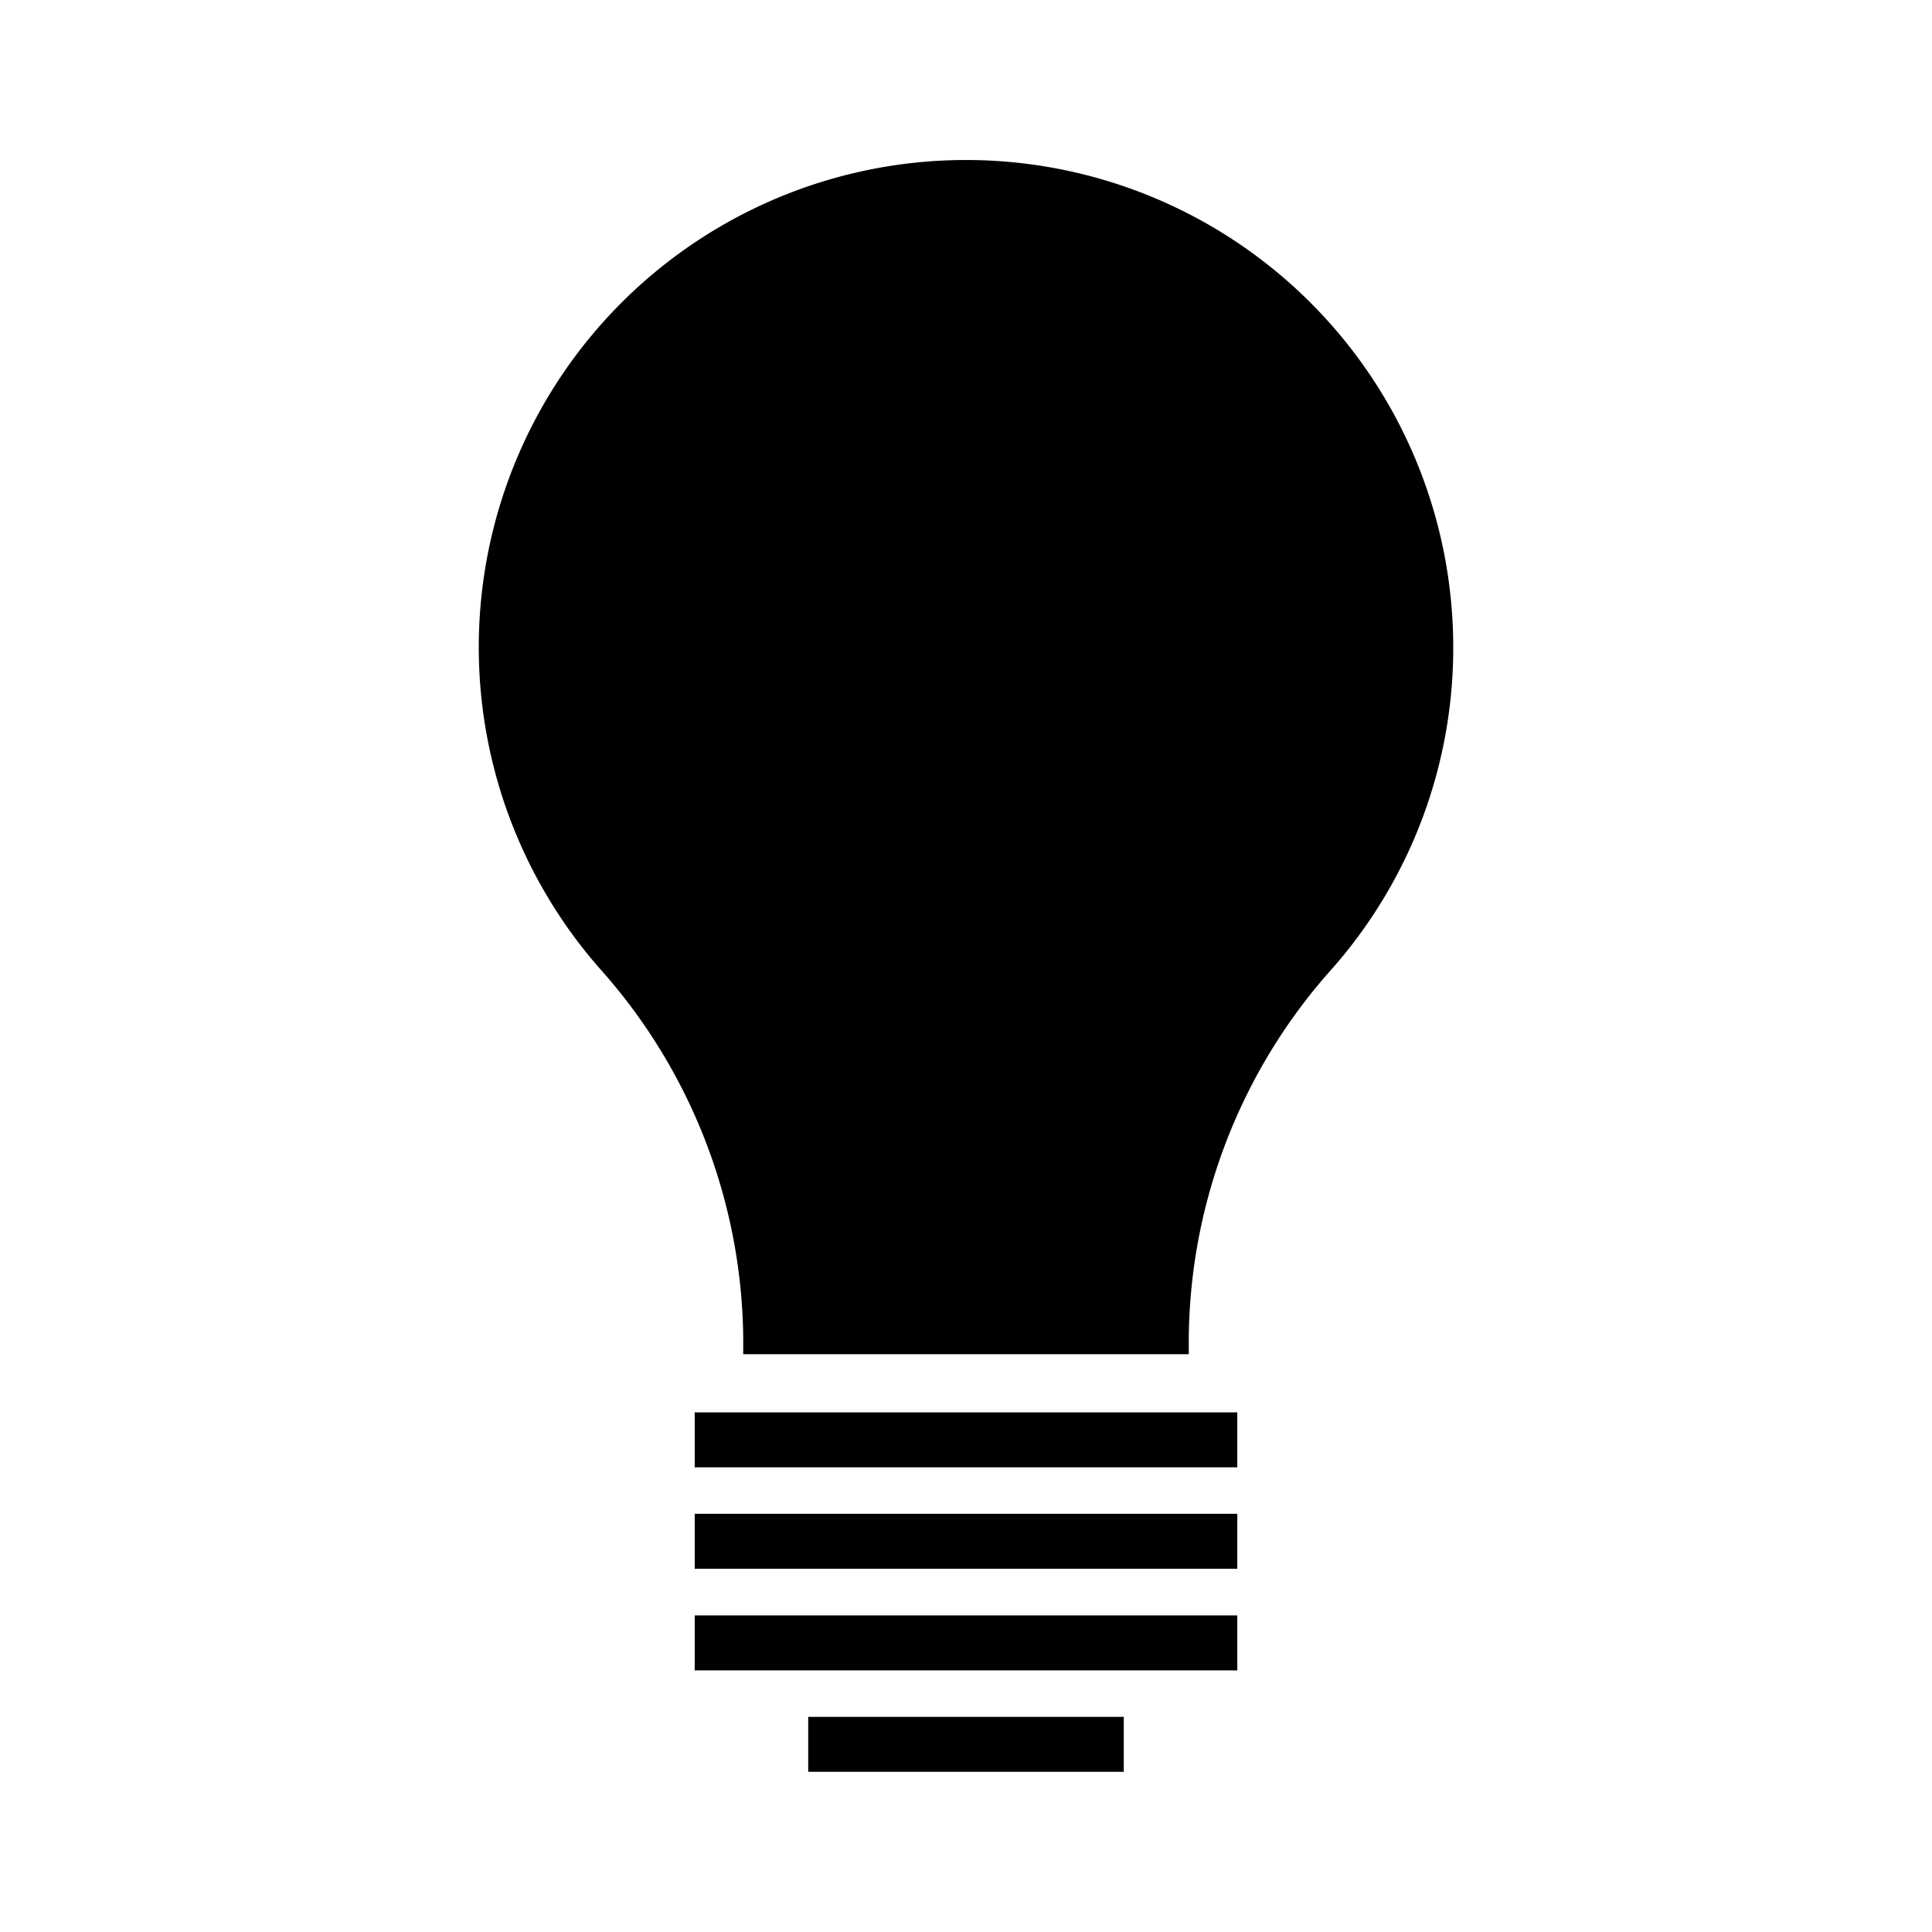
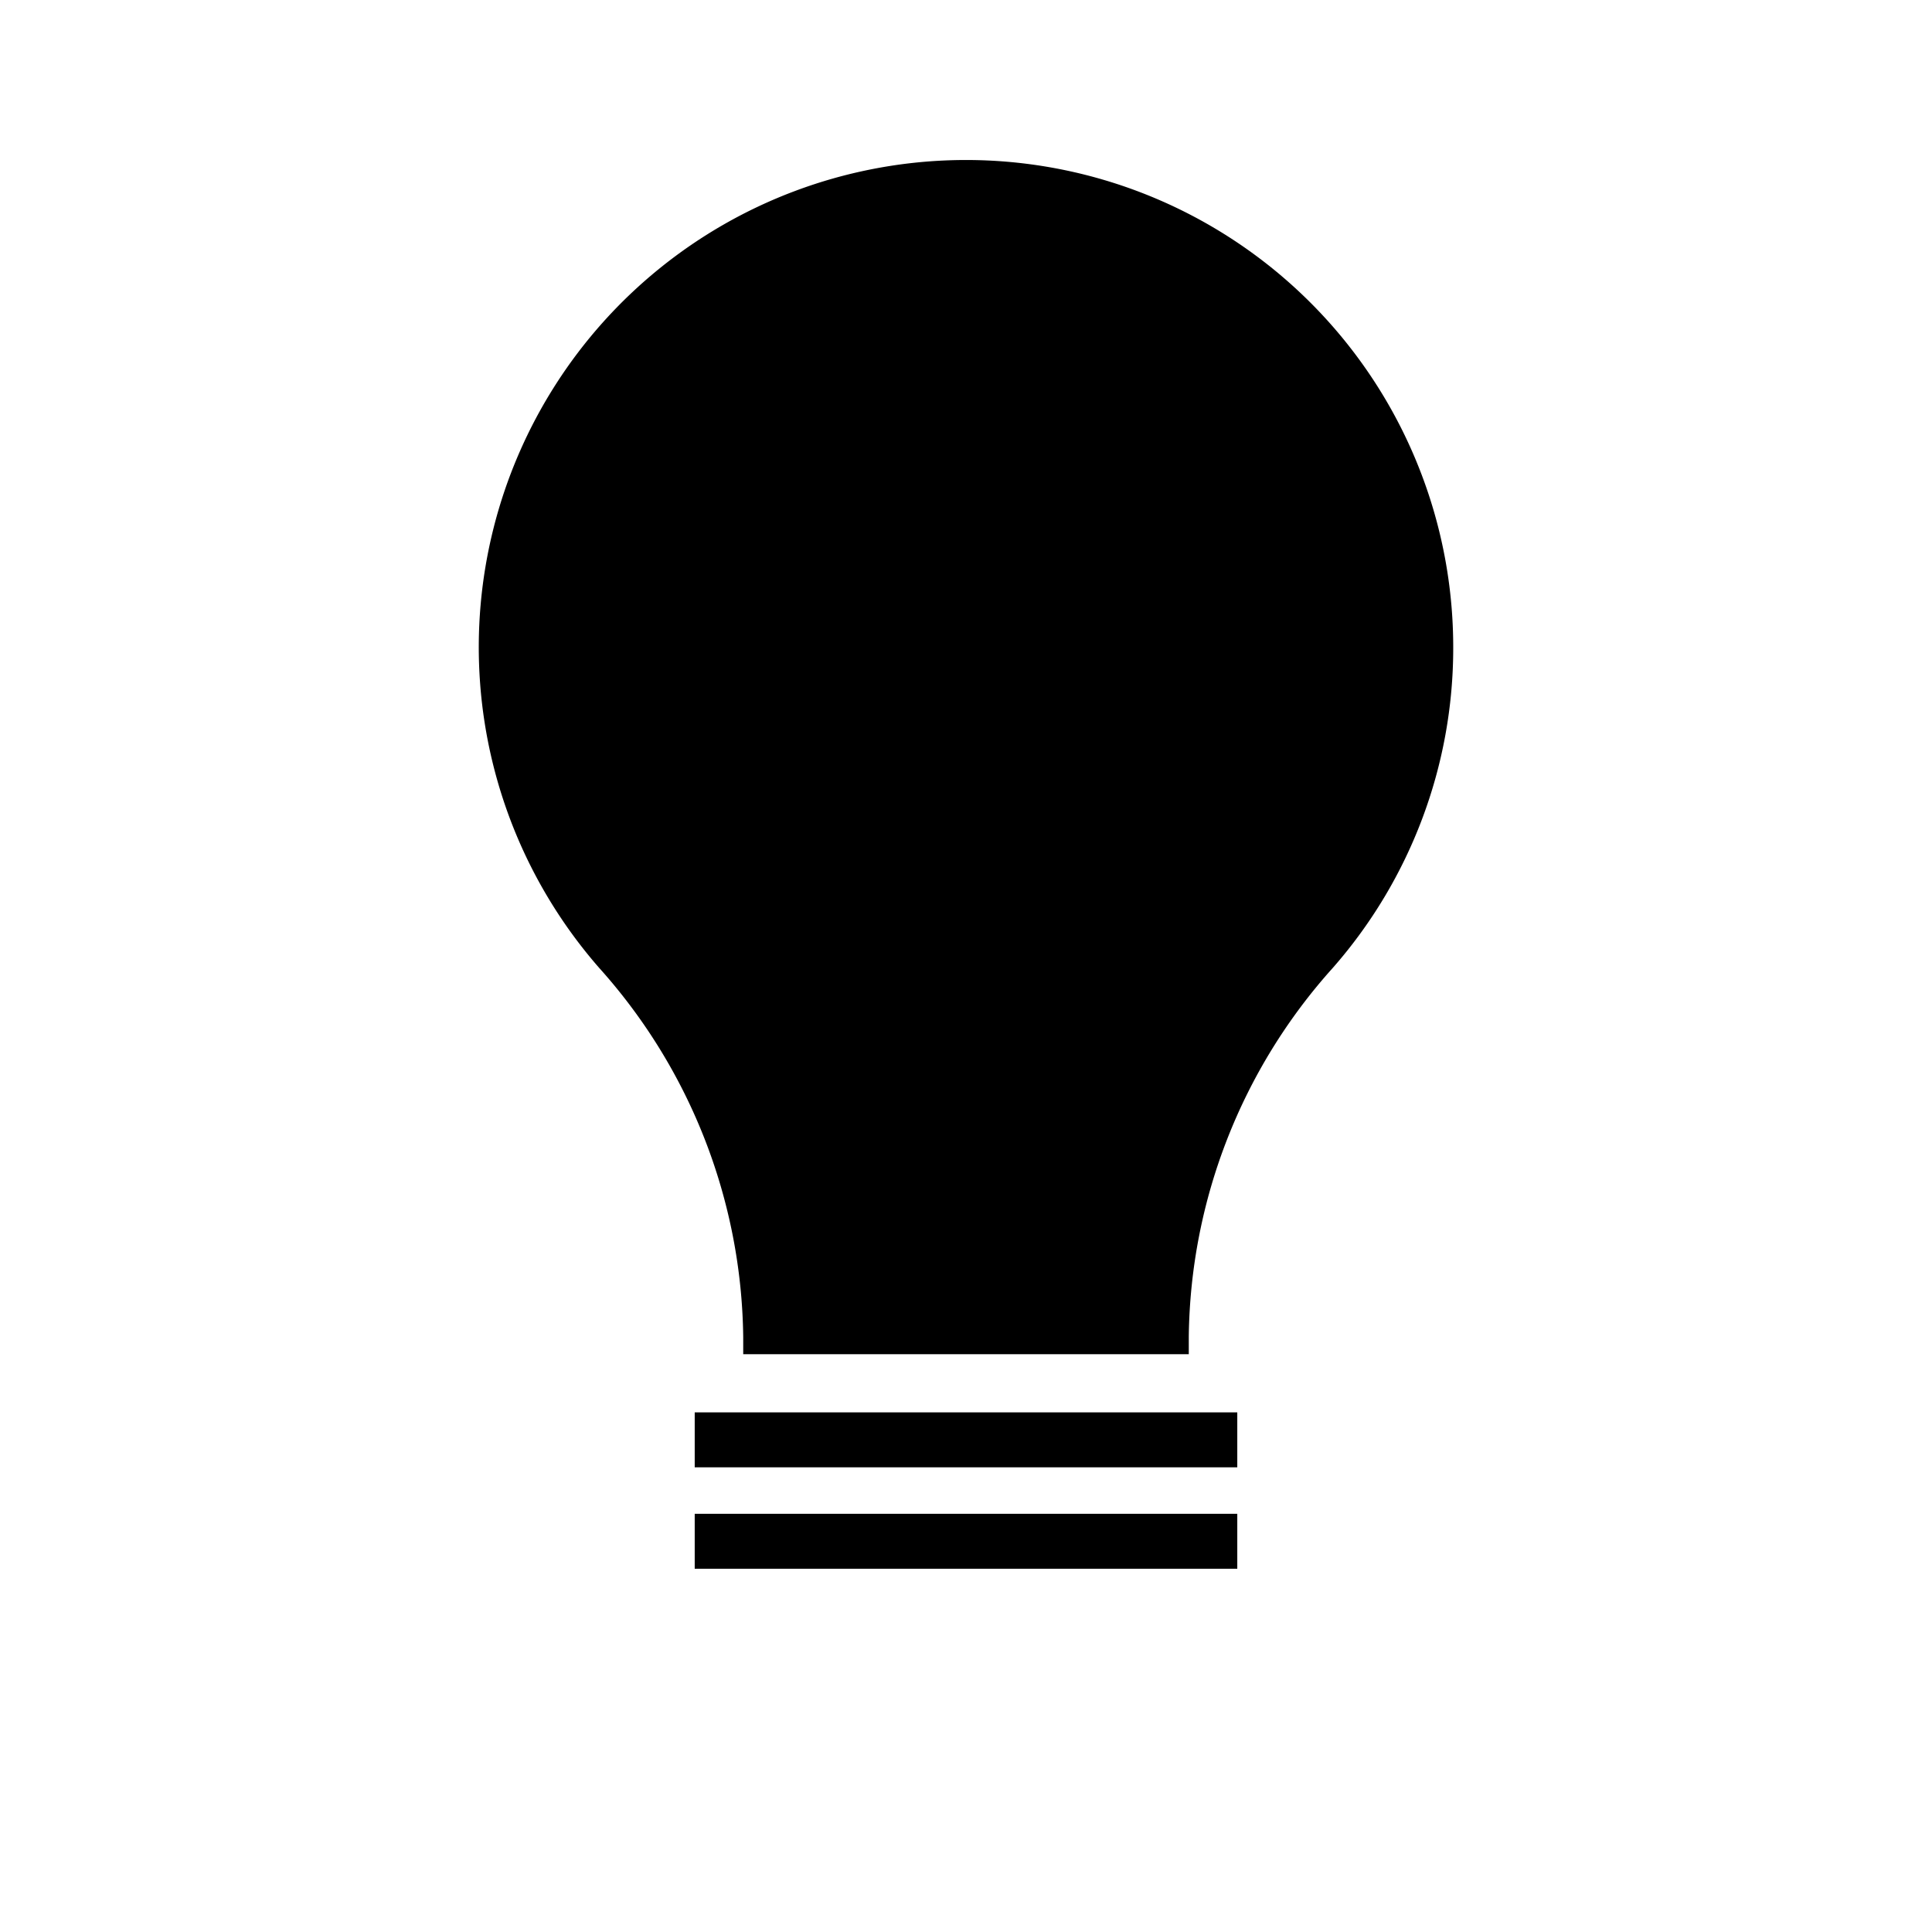
<svg xmlns="http://www.w3.org/2000/svg" viewBox="0 0 96 96">
  <g id="Hints">
    <path d="M72.21,32.18a24.21,24.21,0,1,0-42.45,15.9,27.94,27.94,0,0,1,7.17,18.35v.86H59.07V66.4a27.88,27.88,0,0,1,7.16-18.31A24.09,24.09,0,0,0,72.21,32.18Z" />
-     <rect x="40.16" y="85.31" width="15.68" height="2.73" />
-     <rect x="34.52" y="80.27" width="26.96" height="2.73" />
    <rect x="34.52" y="75.22" width="26.96" height="2.73" />
    <rect x="34.52" y="70.18" width="26.96" height="2.73" />
  </g>
</svg>